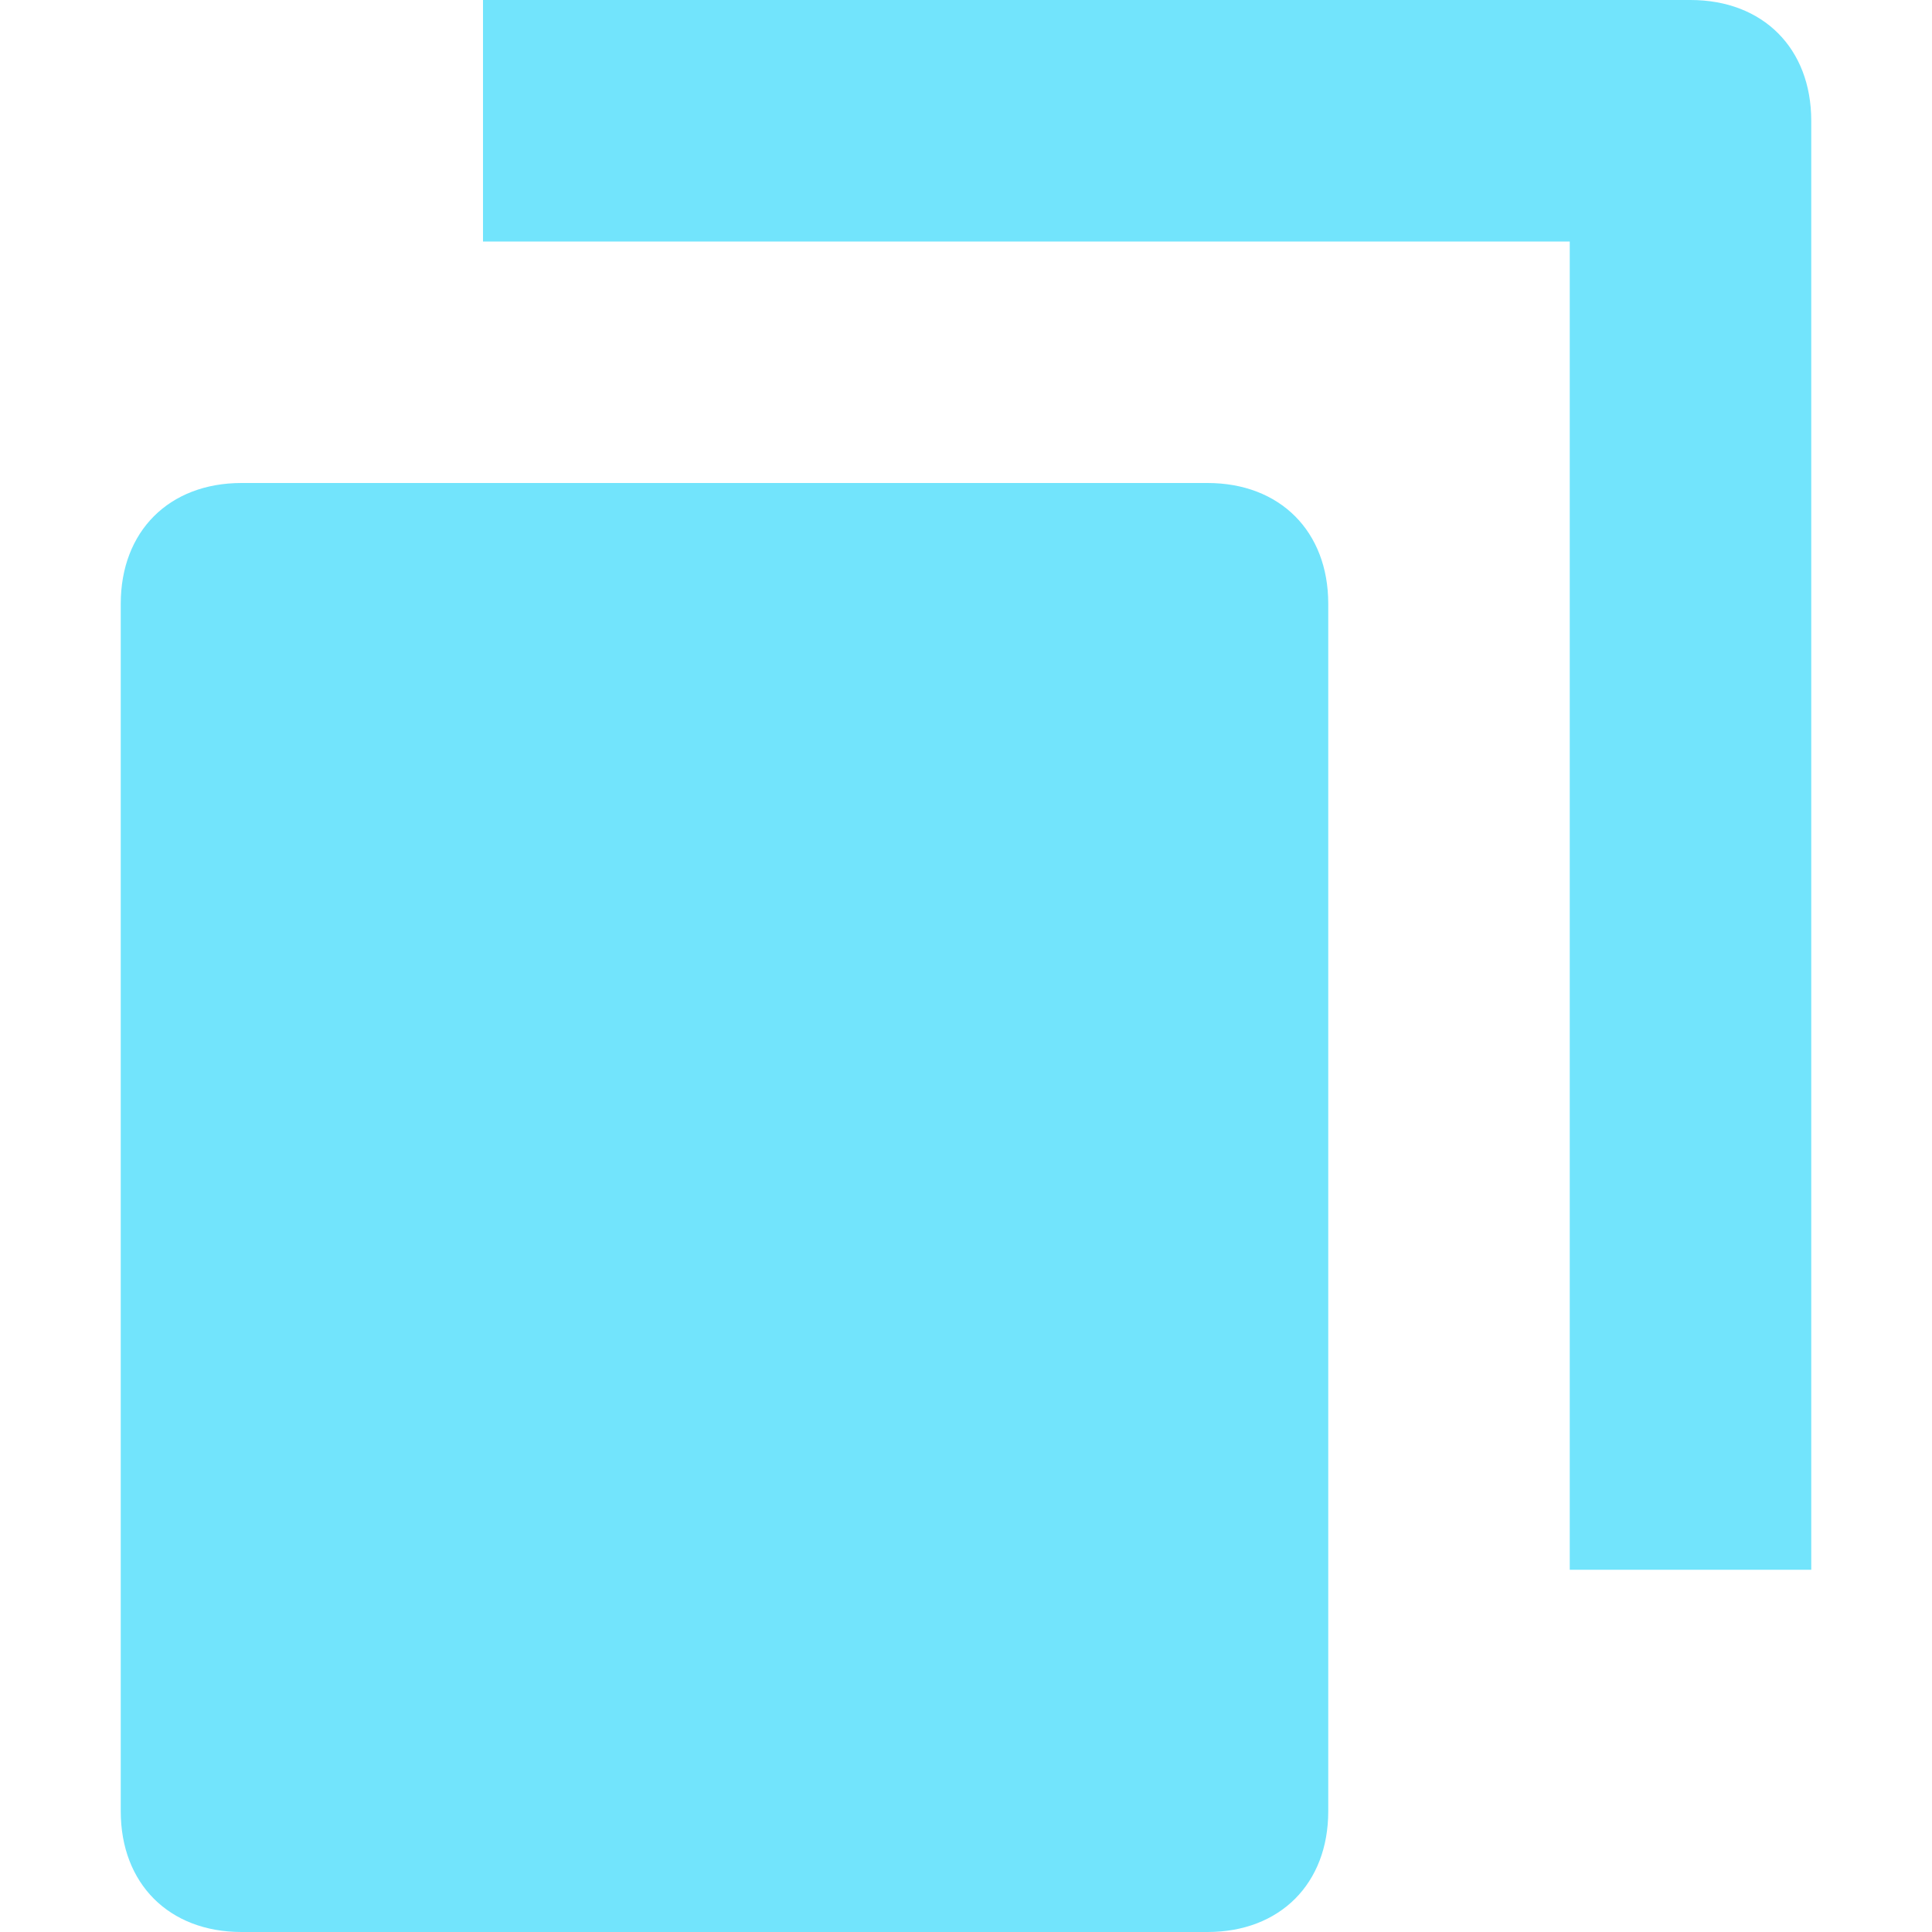
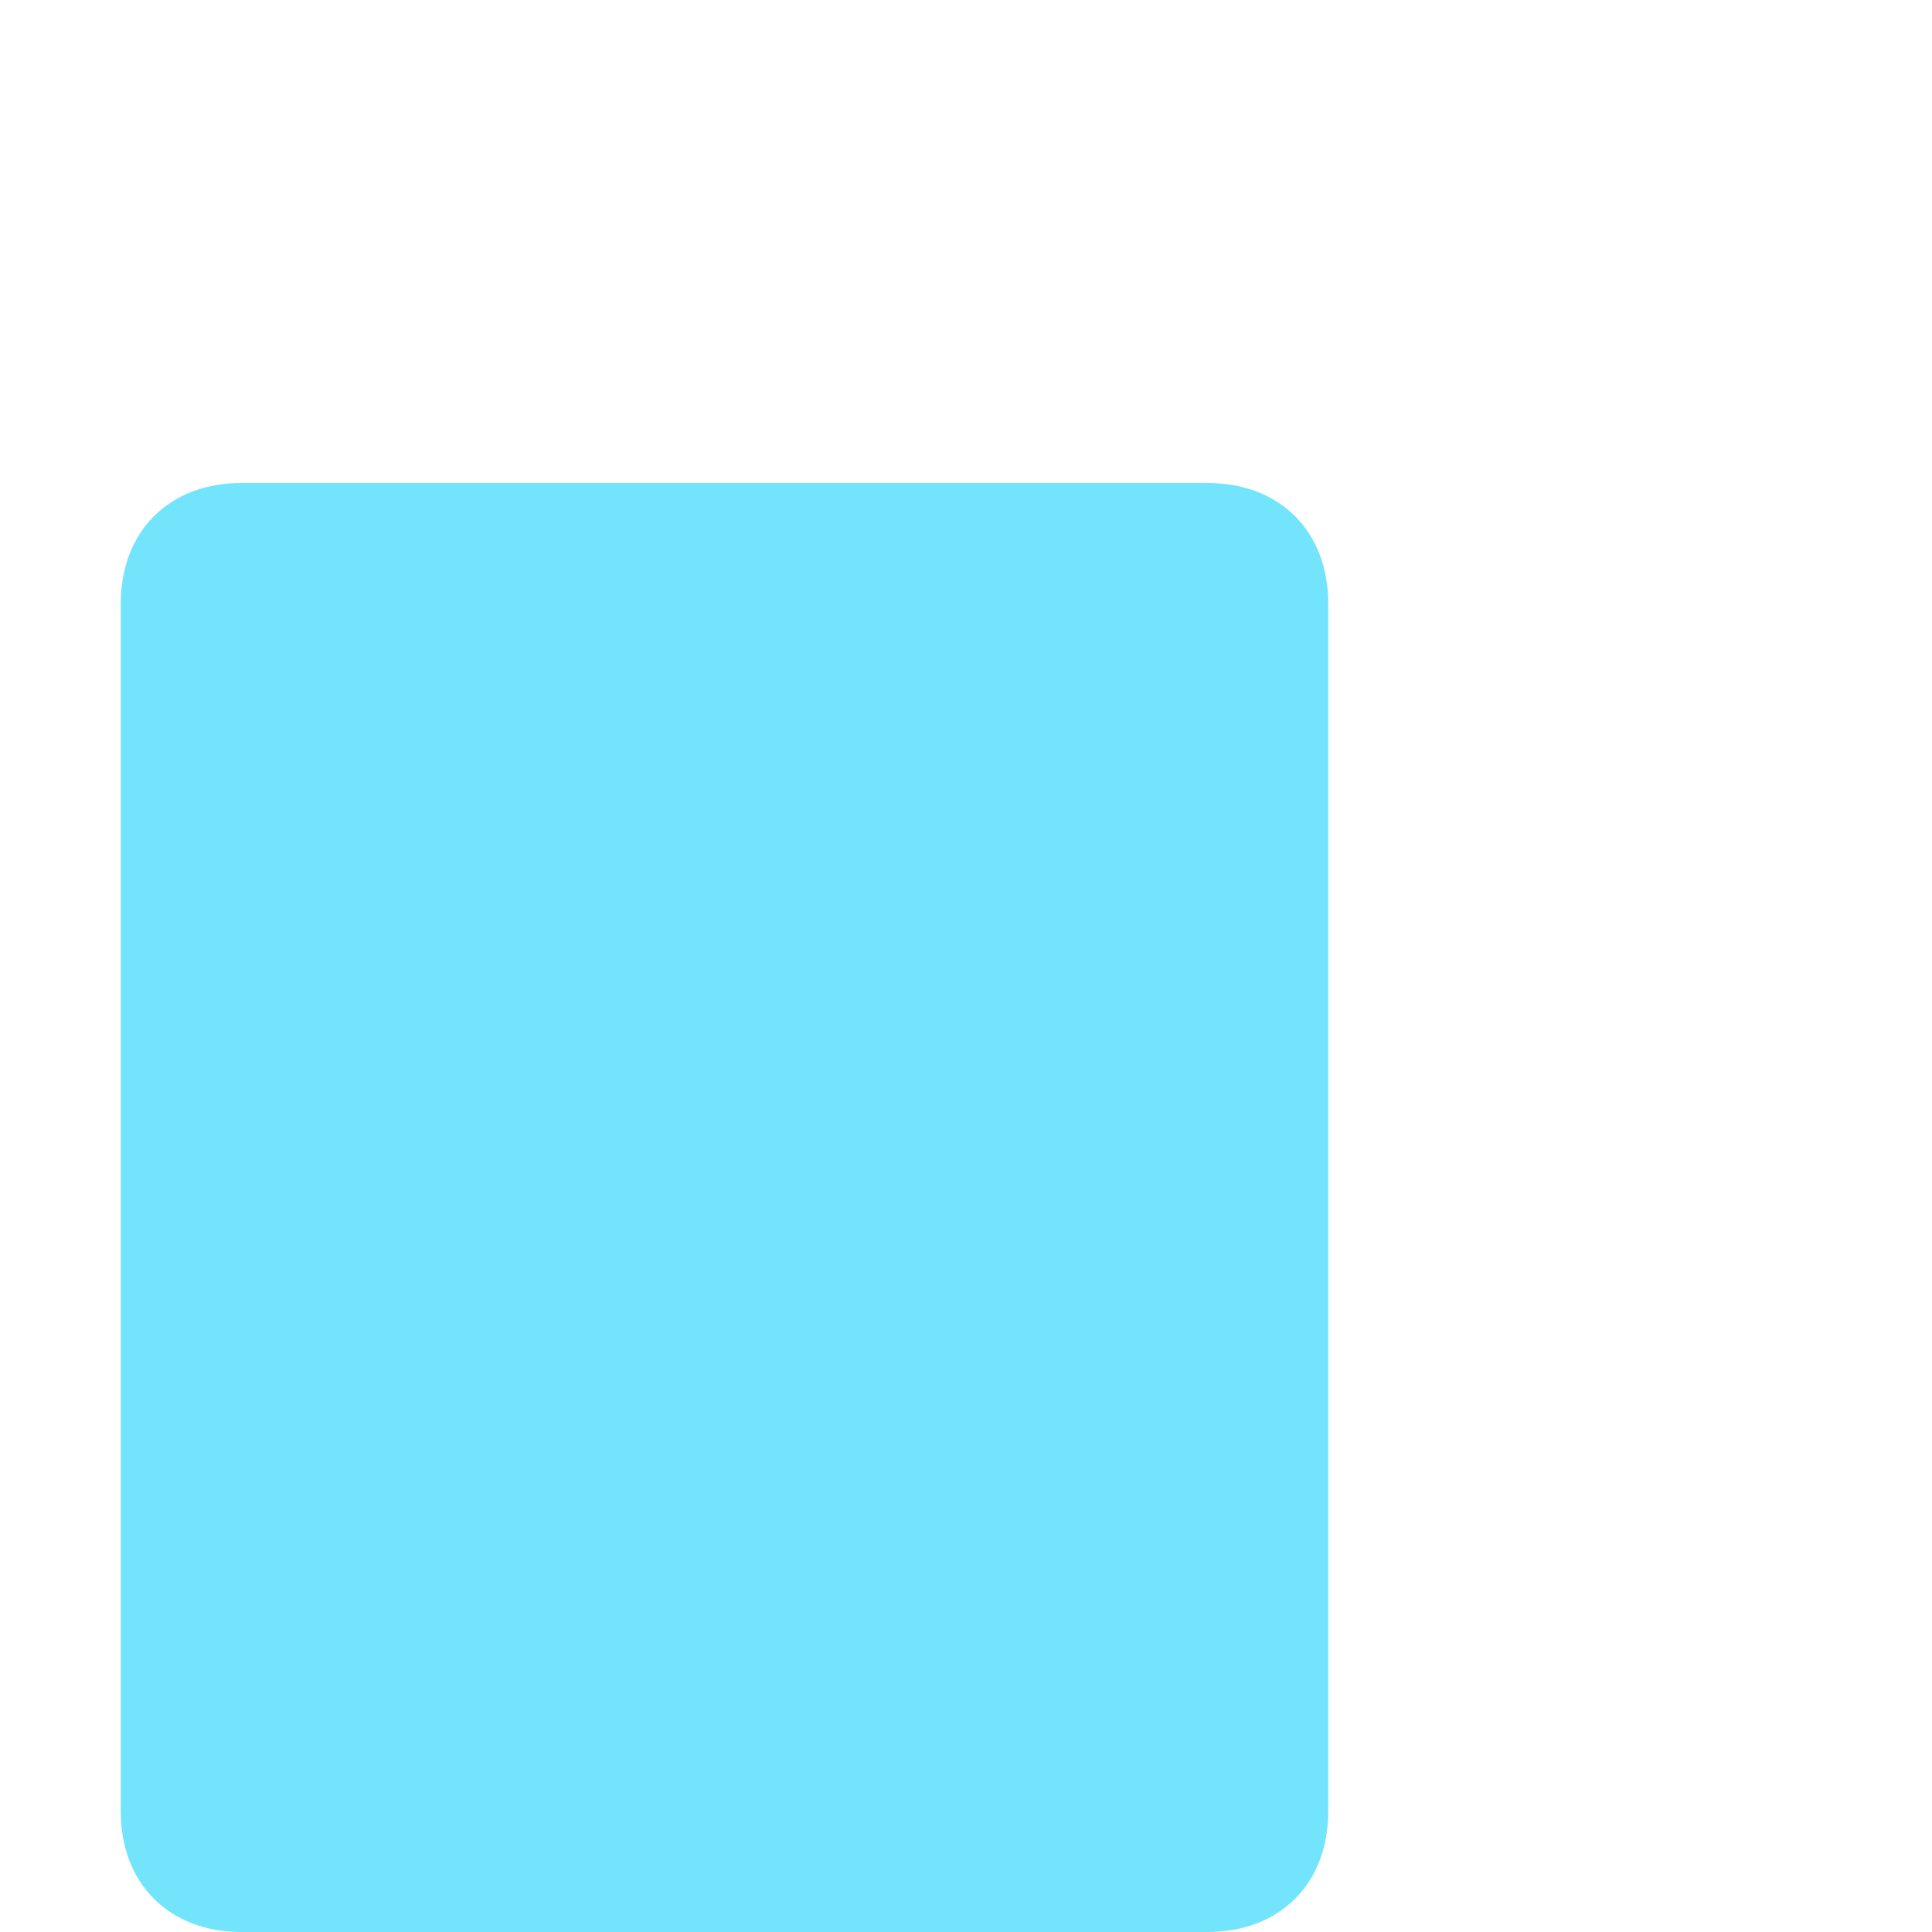
<svg xmlns="http://www.w3.org/2000/svg" width="16" height="16" viewBox="0 0 16 16" fill="none">
  <path d="M10 4H2C1.4 4 1 4.4 1 5V15C1 15.6 1.4 16 2 16H10C10.6 16 11 15.6 11 15V5C11 4.4 10.6 4 10 4Z" fill="#72E4FC" />
-   <path d="M14 0H4V2H13V13H15V1C15 0.4 14.6 0 14 0Z" fill="#72E4FC" />
</svg>